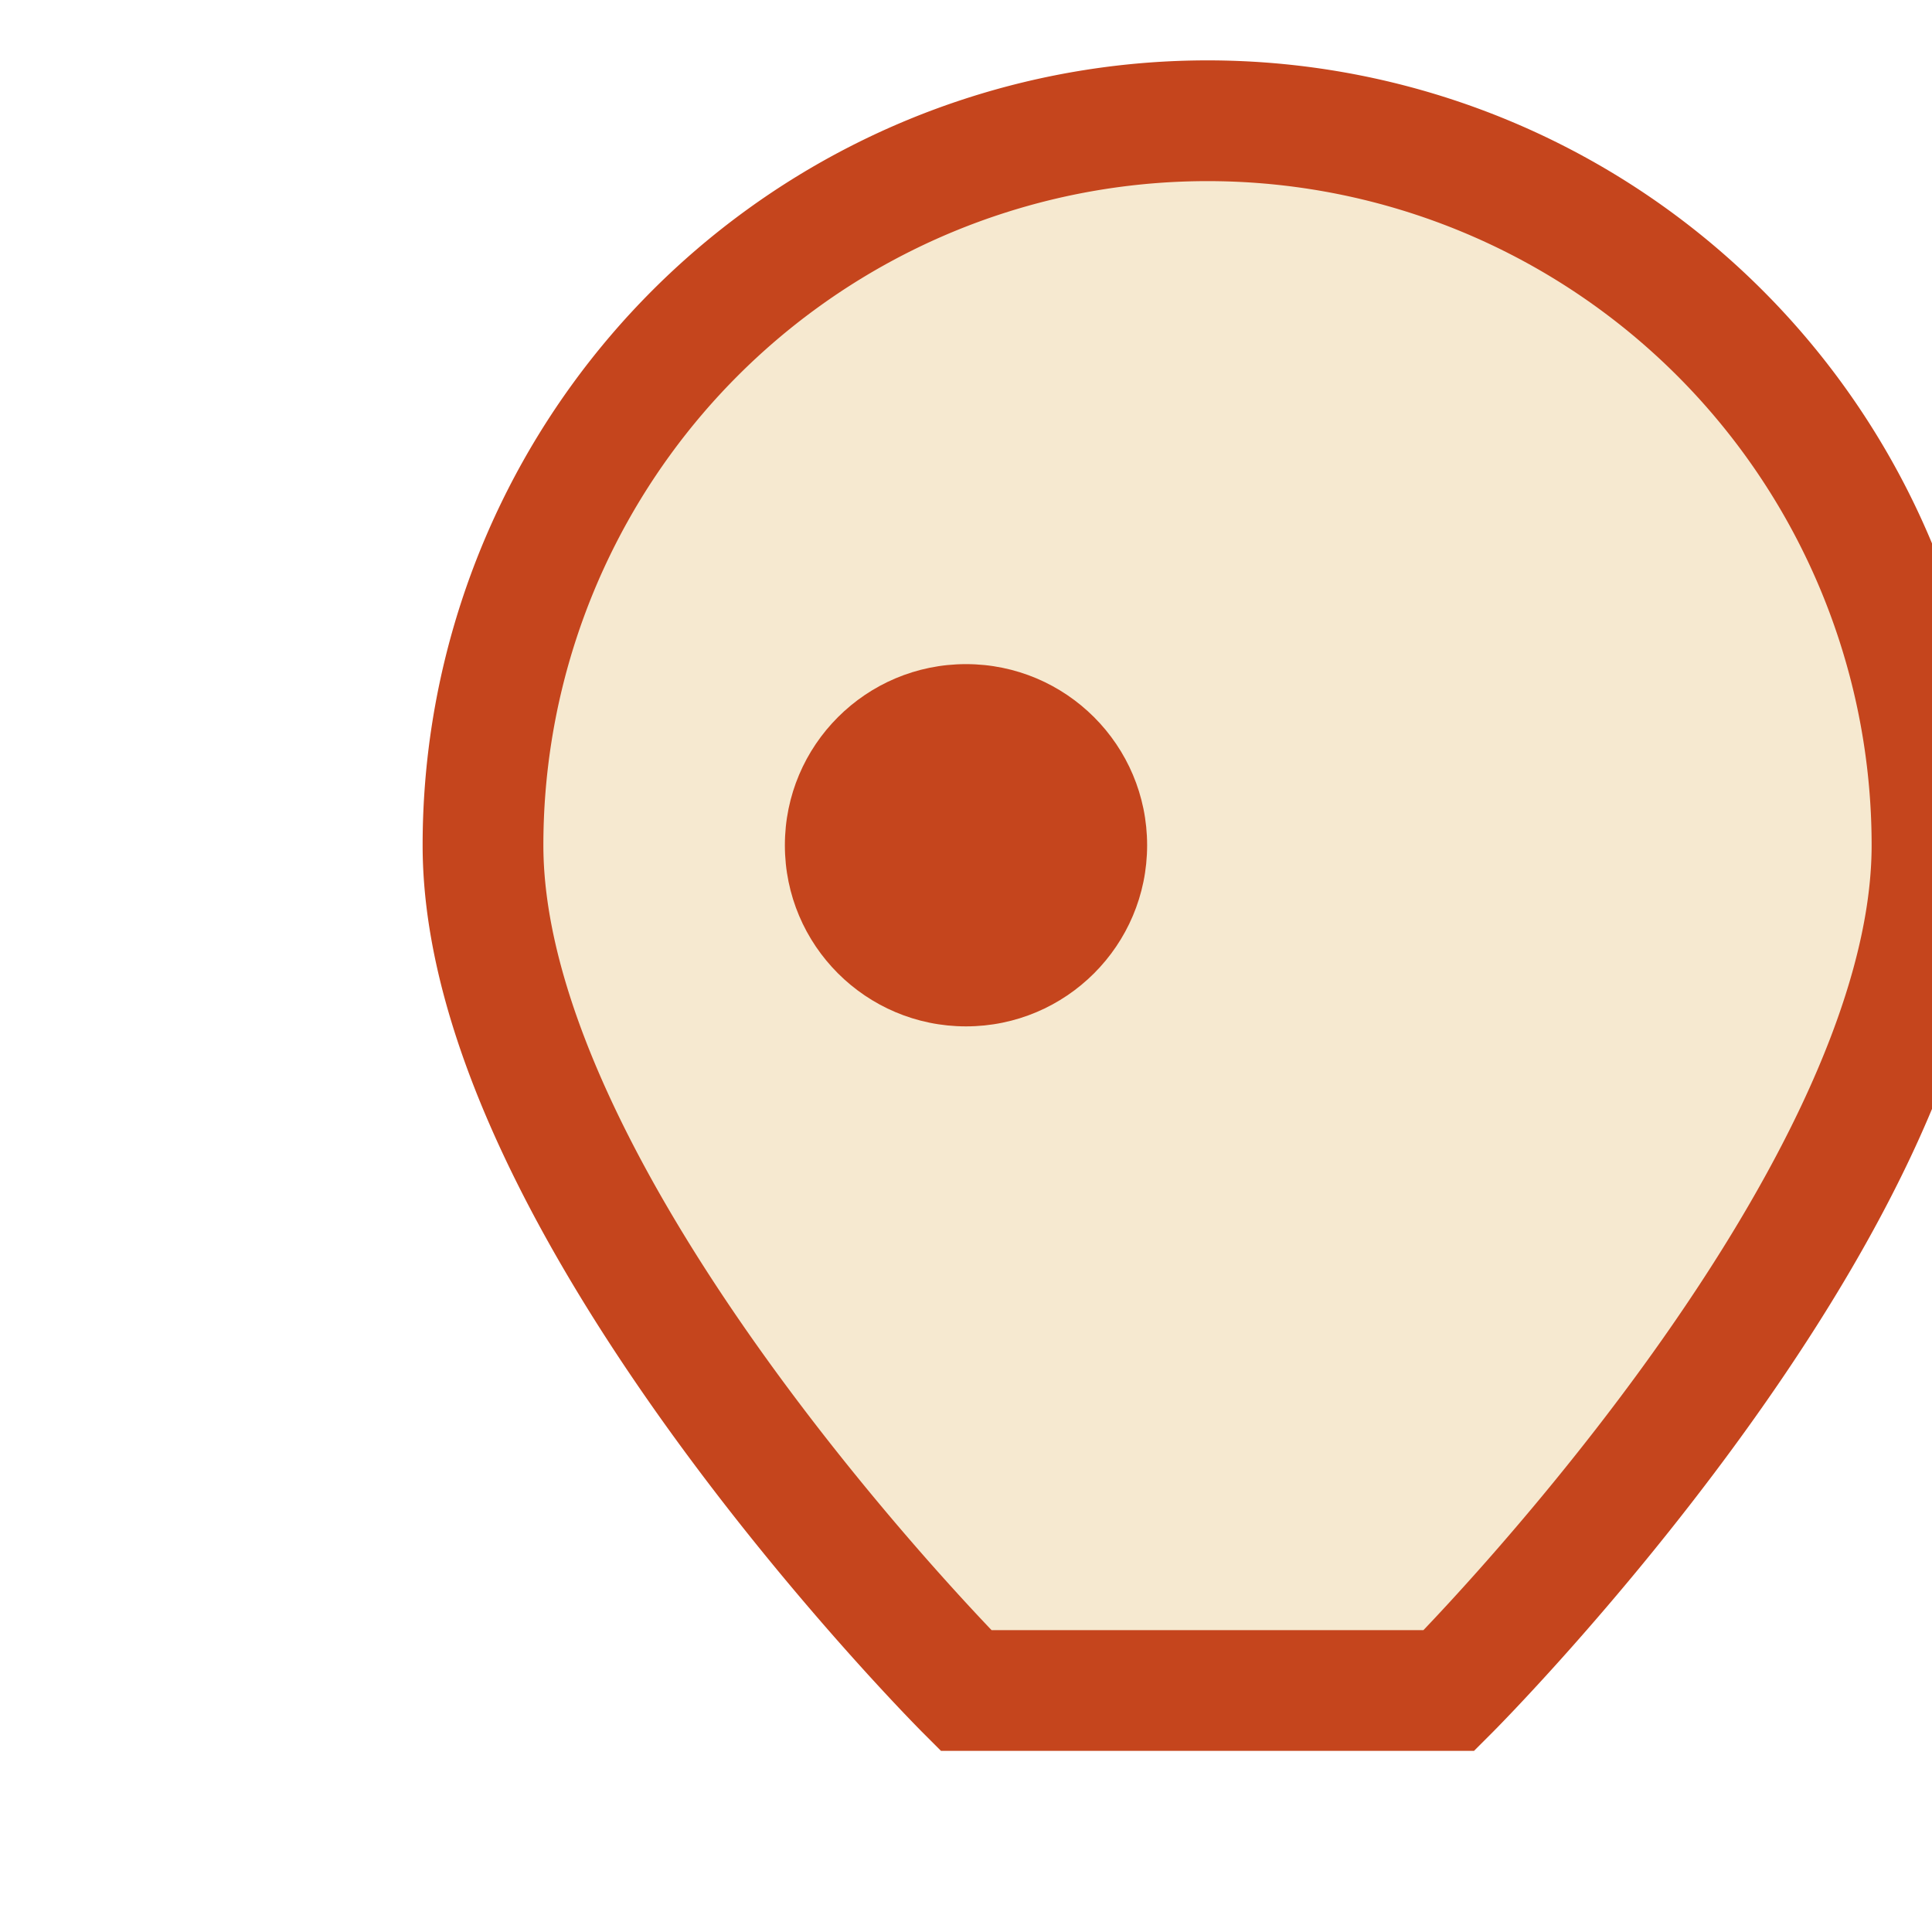
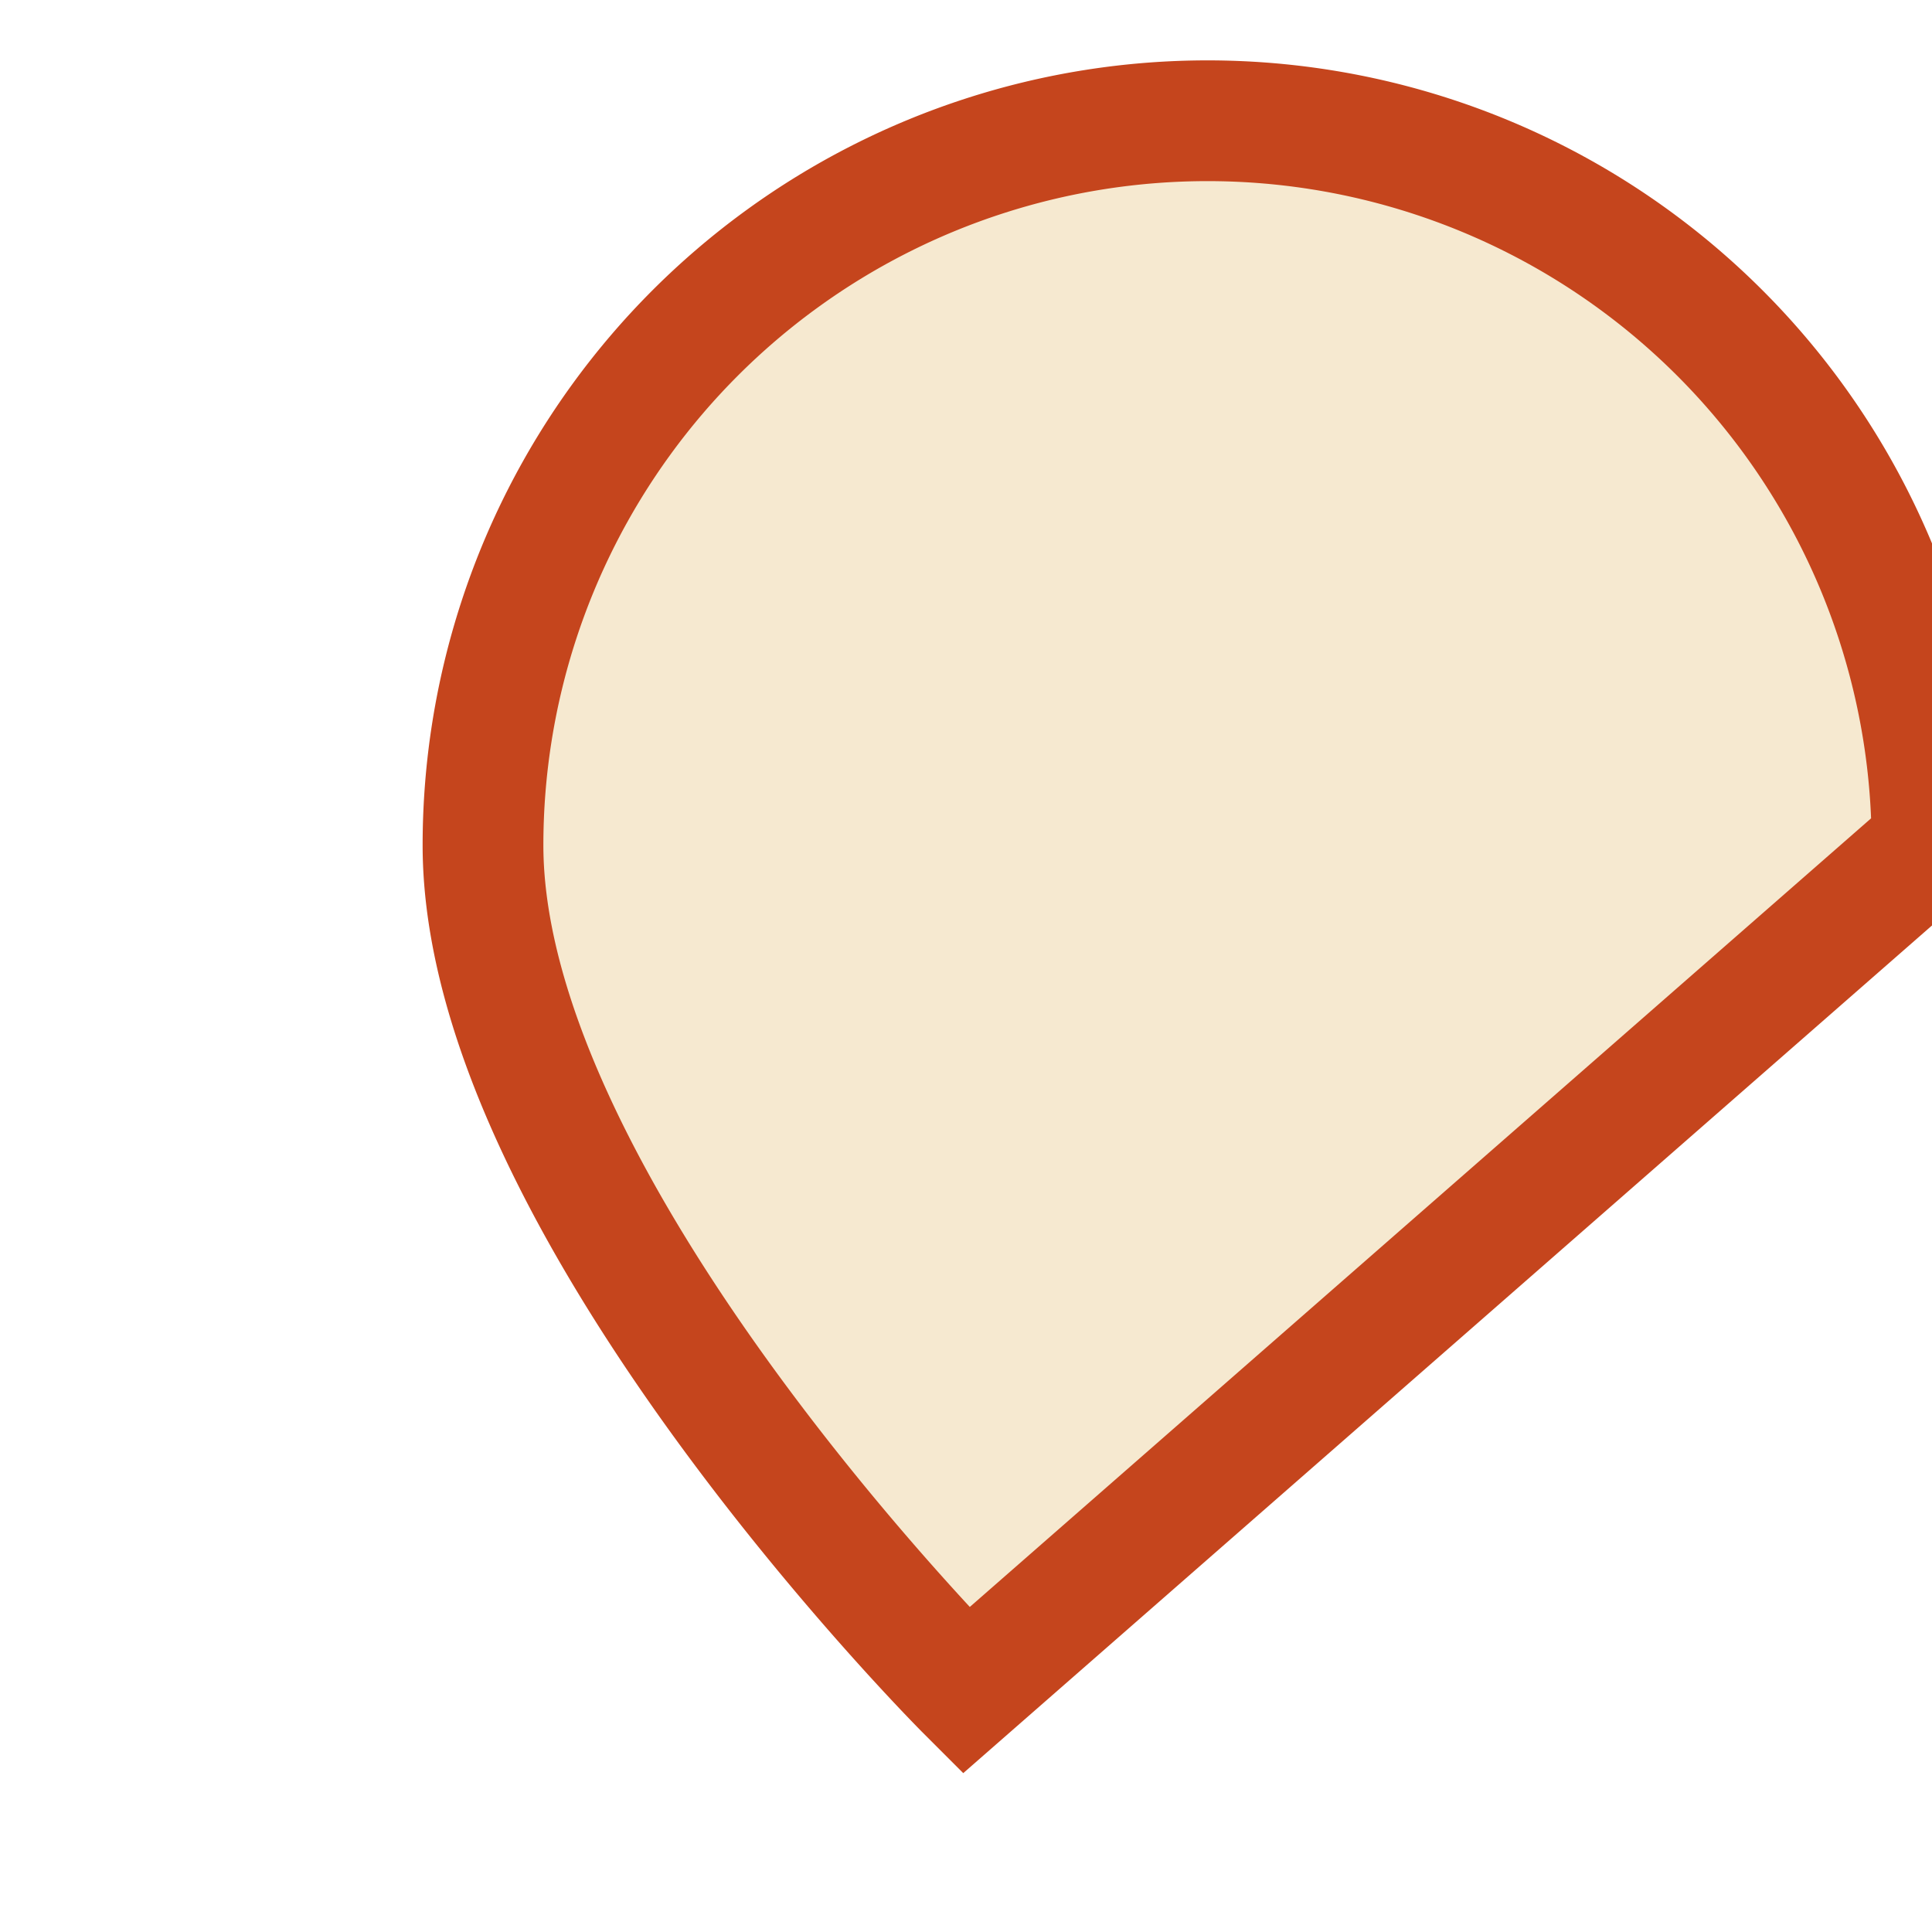
<svg xmlns="http://www.w3.org/2000/svg" width="32" height="32" viewBox="0 0 32 32">
-   <path d="M16 28s-8-8-8-14A8 8 0 0132 14c0 6-8 14-8 14z" fill="#F6E9D0" stroke="#C5451D" stroke-width="2" />
-   <circle cx="16" cy="14" r="3" fill="#C5451D" />
+   <path d="M16 28s-8-8-8-14A8 8 0 0132 14z" fill="#F6E9D0" stroke="#C5451D" stroke-width="2" />
</svg>